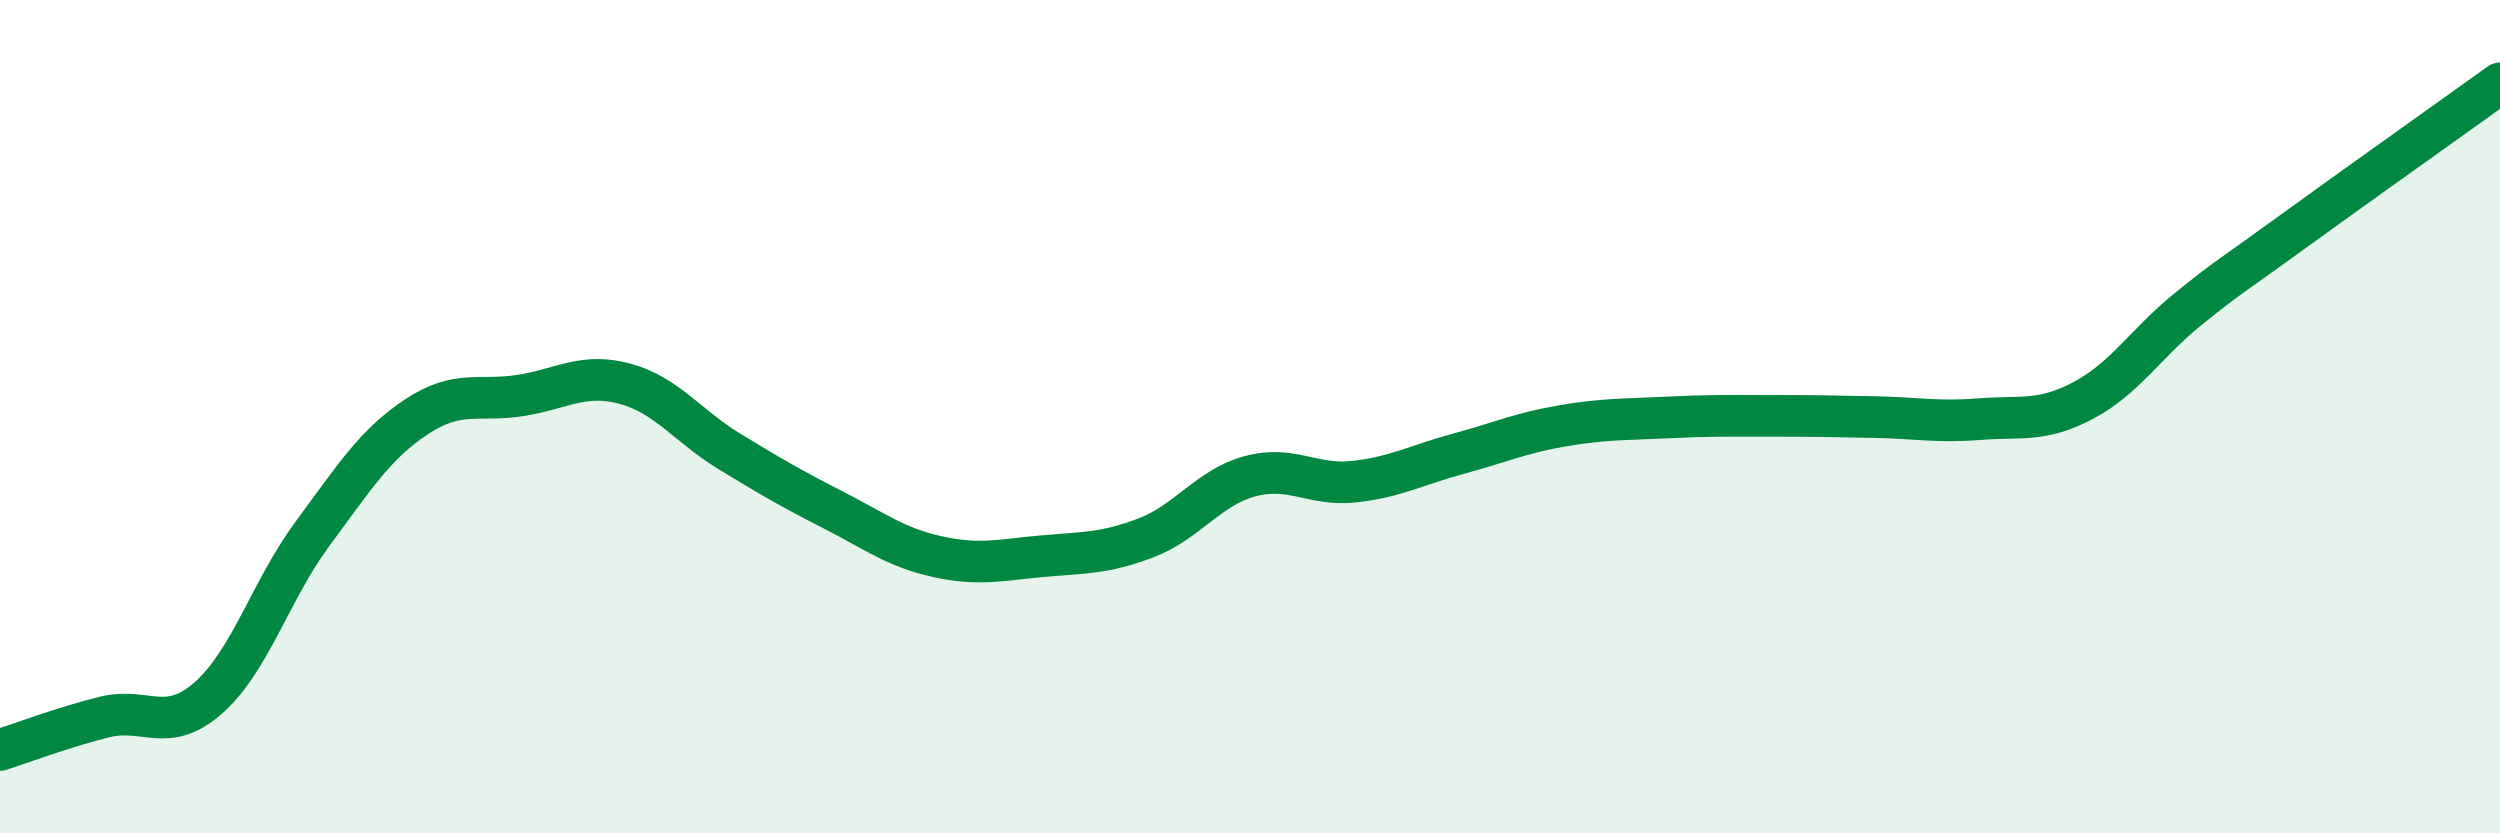
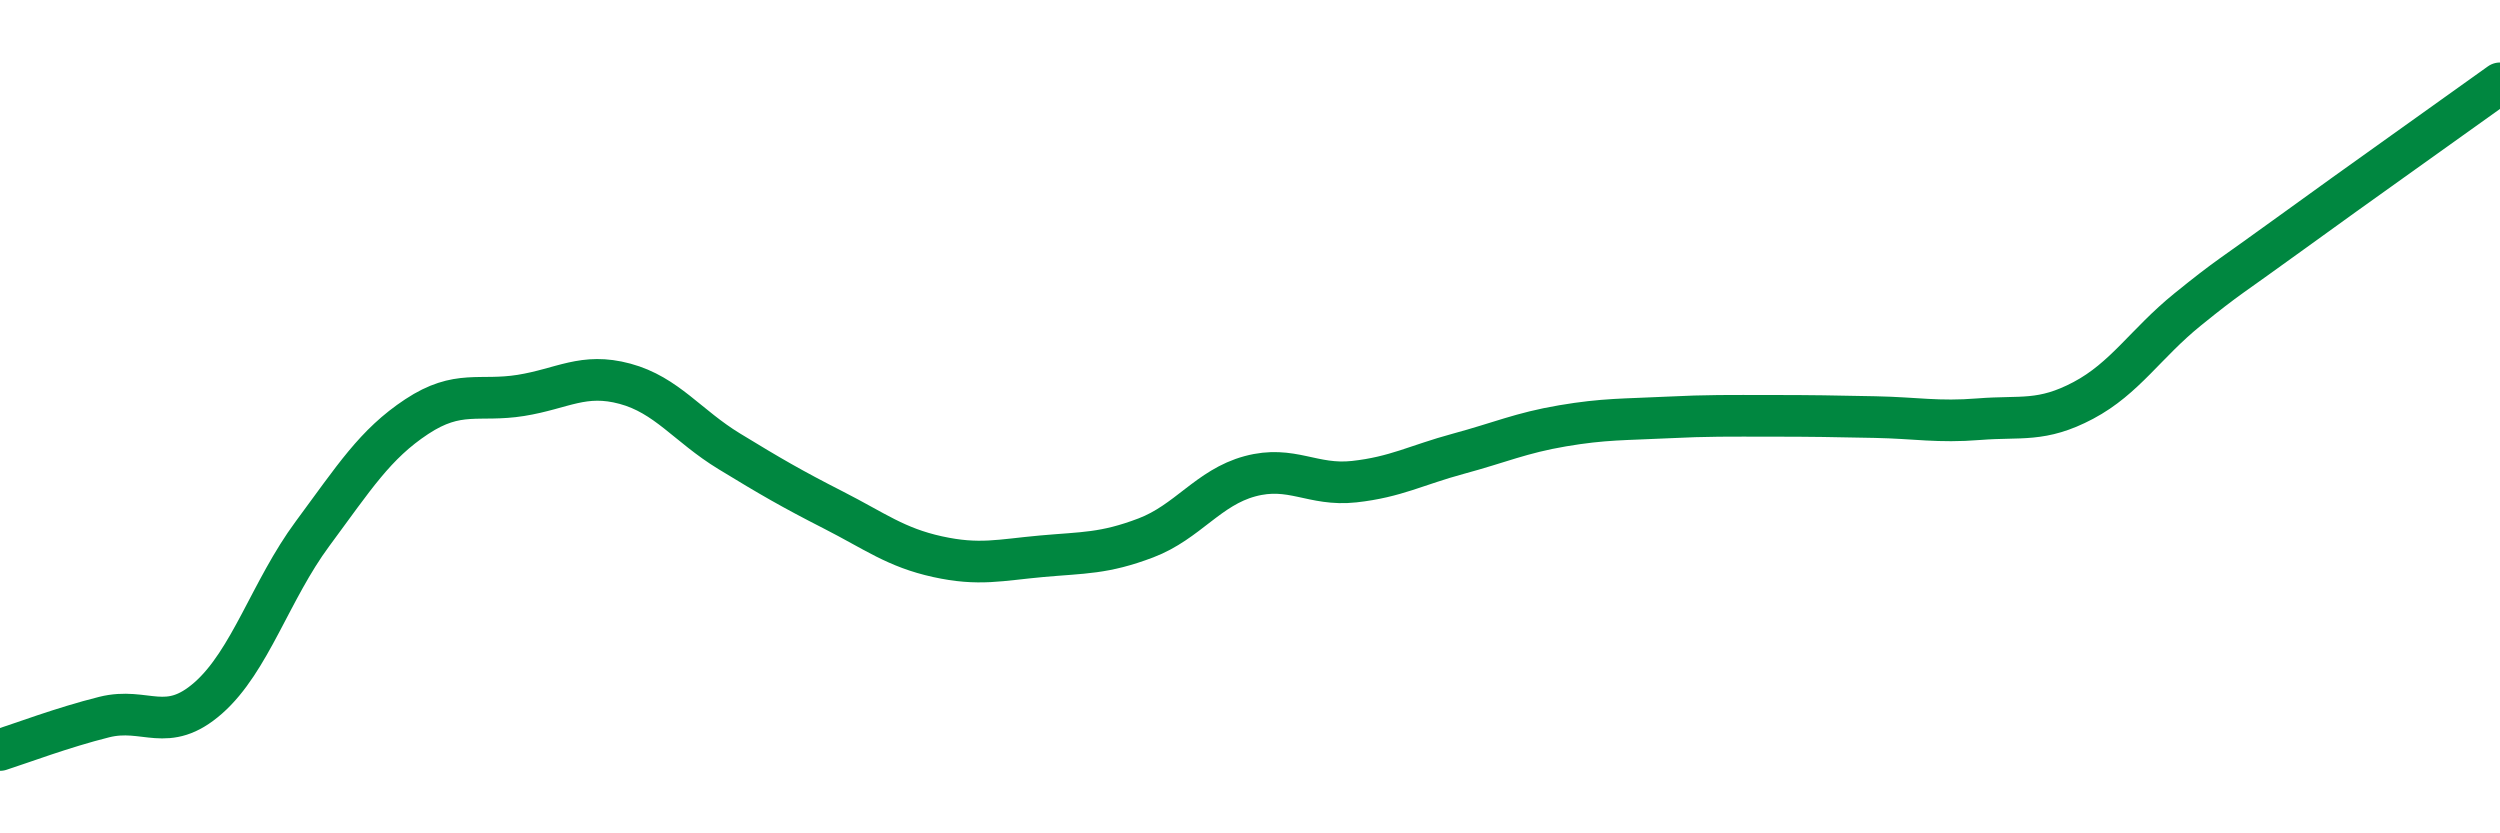
<svg xmlns="http://www.w3.org/2000/svg" width="60" height="20" viewBox="0 0 60 20">
-   <path d="M 0,18 C 0.5,17.84 1.5,17.46 2.5,17.21 C 3.5,16.96 4,17.63 5,16.75 C 6,15.87 6.5,14.16 7.5,12.81 C 8.5,11.46 9,10.66 10,10 C 11,9.34 11.5,9.65 12.5,9.49 C 13.5,9.33 14,8.94 15,9.21 C 16,9.48 16.5,10.22 17.5,10.83 C 18.5,11.44 19,11.73 20,12.24 C 21,12.75 21.5,13.14 22.5,13.36 C 23.5,13.58 24,13.44 25,13.35 C 26,13.26 26.5,13.29 27.5,12.91 C 28.5,12.53 29,11.7 30,11.43 C 31,11.16 31.5,11.67 32.5,11.56 C 33.5,11.45 34,11.16 35,10.89 C 36,10.62 36.5,10.39 37.5,10.22 C 38.5,10.05 39,10.07 40,10.02 C 41,9.97 41.5,9.98 42.5,9.98 C 43.5,9.98 44,9.99 45,10.01 C 46,10.03 46.5,10.14 47.5,10.06 C 48.5,9.98 49,10.14 50,9.61 C 51,9.08 51.5,8.24 52.5,7.43 C 53.5,6.62 53.5,6.67 55,5.58 C 56.5,4.49 59,2.72 60,2L60 20L0 20Z" fill="#008740" opacity="0.1" stroke-linecap="round" stroke-linejoin="round" />
  <path d="M 0,18 C 0.5,17.84 1.5,17.46 2.5,17.21 C 3.5,16.96 4,17.63 5,16.75 C 6,15.87 6.5,14.16 7.5,12.81 C 8.5,11.46 9,10.66 10,10 C 11,9.34 11.5,9.65 12.5,9.49 C 13.5,9.33 14,8.94 15,9.21 C 16,9.48 16.5,10.22 17.5,10.83 C 18.5,11.44 19,11.73 20,12.24 C 21,12.75 21.5,13.14 22.5,13.36 C 23.5,13.58 24,13.44 25,13.35 C 26,13.26 26.5,13.29 27.5,12.91 C 28.5,12.53 29,11.7 30,11.43 C 31,11.16 31.5,11.67 32.5,11.56 C 33.5,11.45 34,11.16 35,10.89 C 36,10.62 36.5,10.39 37.5,10.22 C 38.5,10.05 39,10.07 40,10.02 C 41,9.97 41.5,9.98 42.5,9.98 C 43.5,9.98 44,9.99 45,10.01 C 46,10.03 46.5,10.14 47.5,10.06 C 48.5,9.98 49,10.14 50,9.61 C 51,9.08 51.5,8.24 52.5,7.43 C 53.5,6.62 53.5,6.67 55,5.58 C 56.5,4.49 59,2.72 60,2" stroke="#008740" stroke-width="1" fill="none" stroke-linecap="round" stroke-linejoin="round" />
</svg>